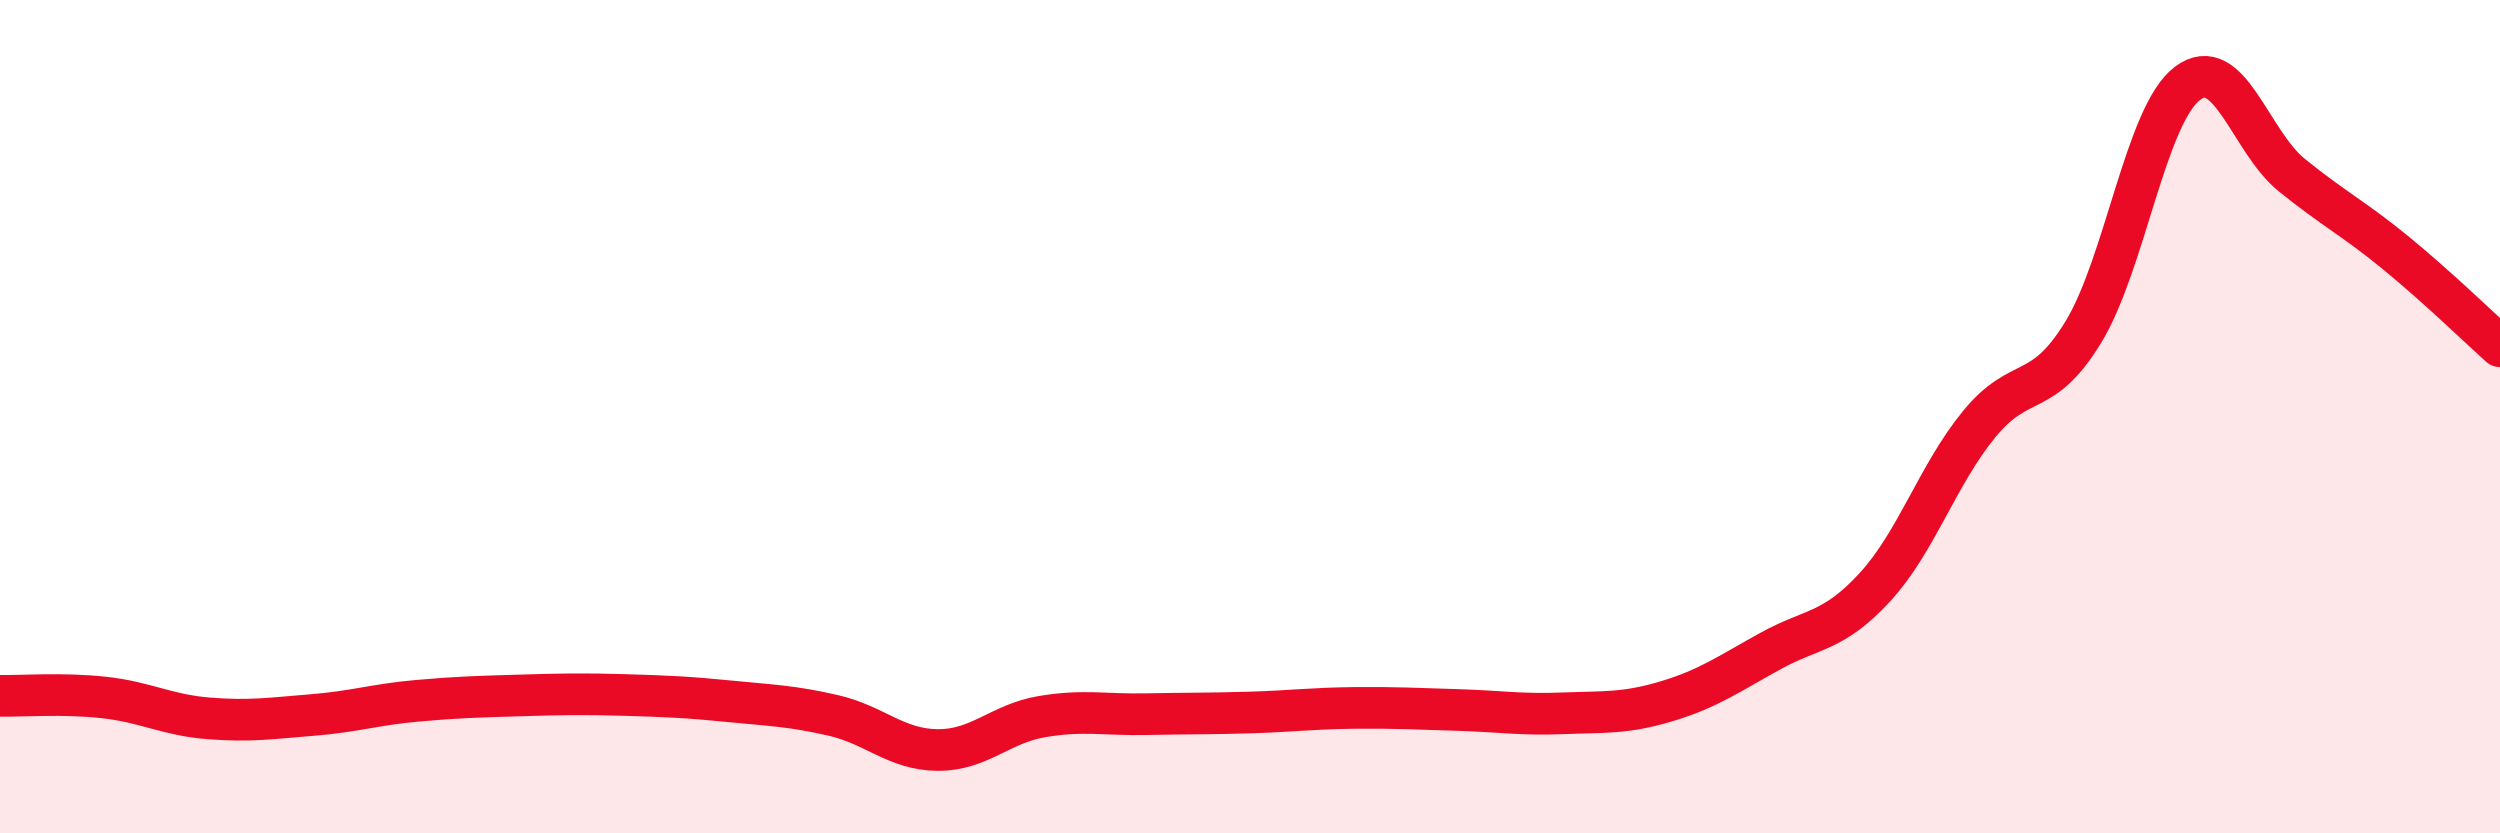
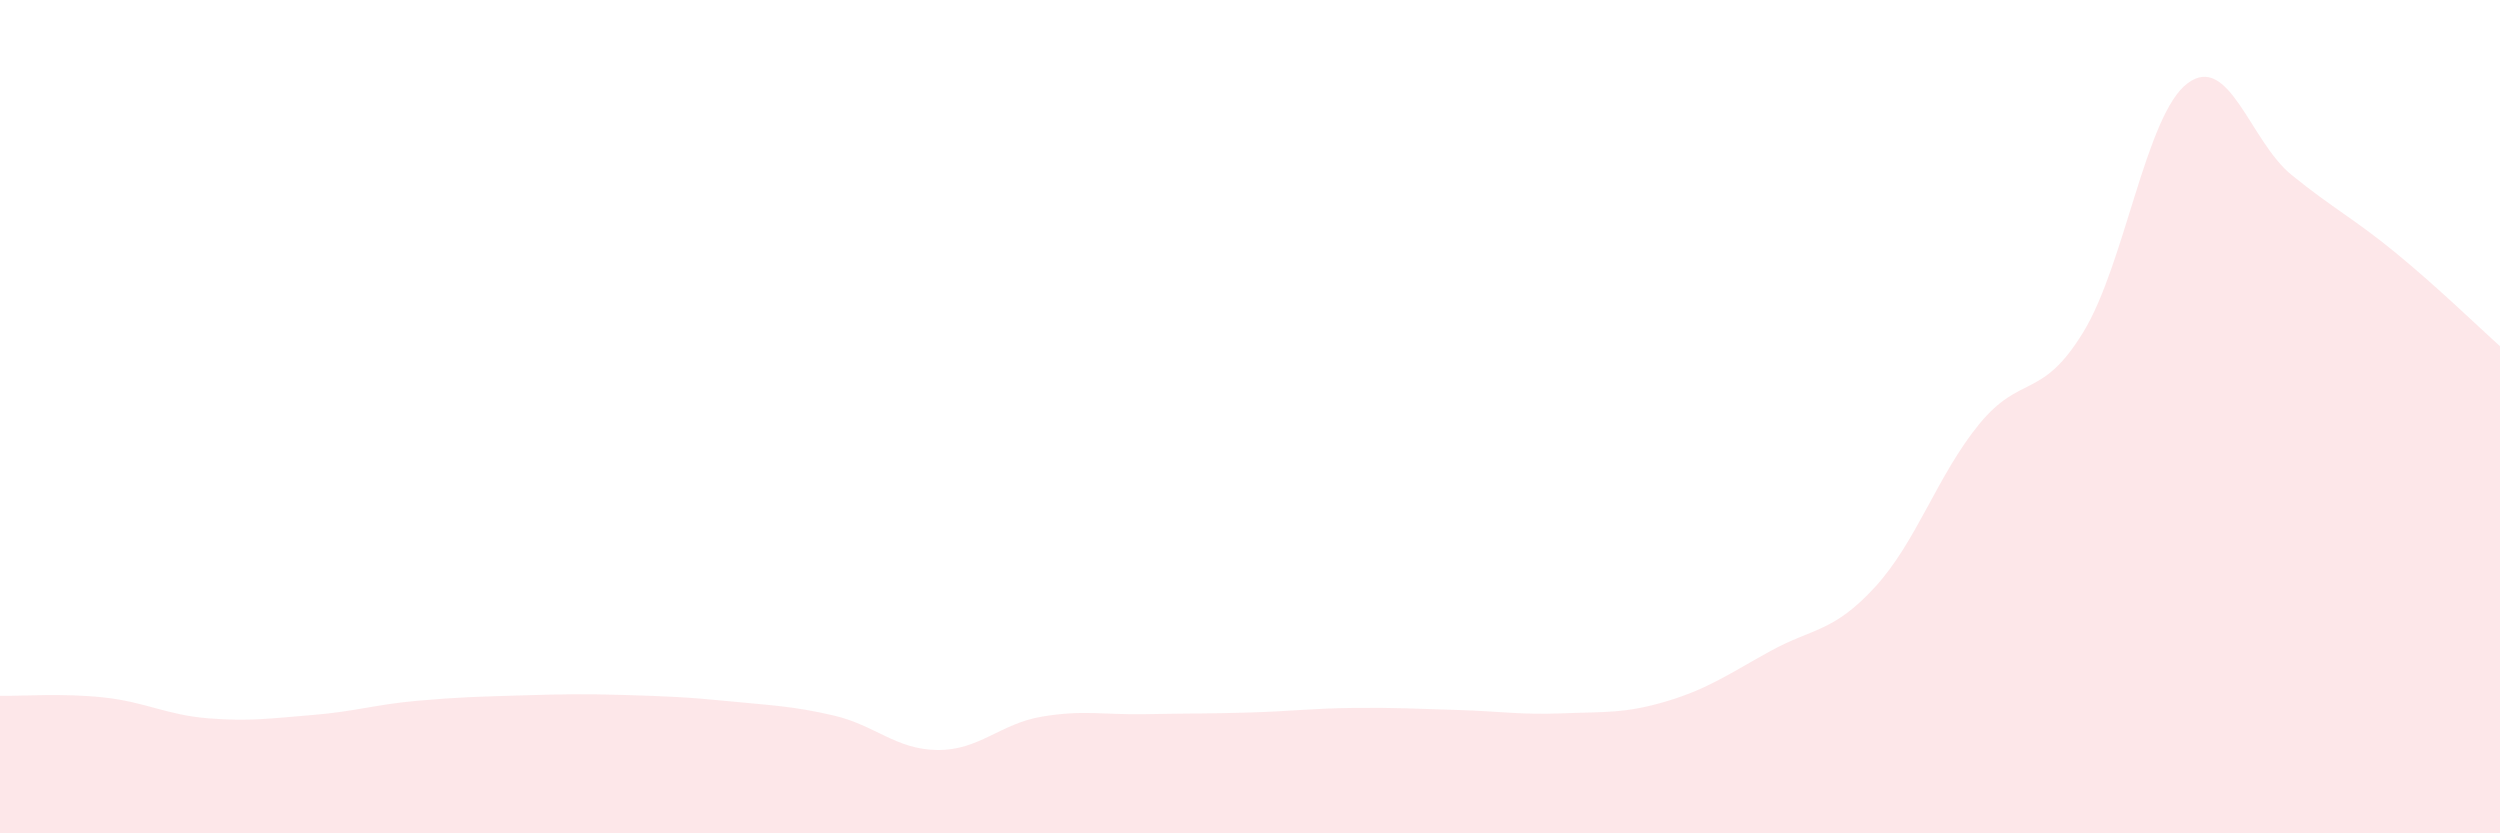
<svg xmlns="http://www.w3.org/2000/svg" width="60" height="20" viewBox="0 0 60 20">
  <path d="M 0,16.7 C 0.5,16.71 1.5,16.63 2.5,16.74 C 3.5,16.85 4,17.16 5,17.24 C 6,17.32 6.5,17.24 7.5,17.16 C 8.5,17.08 9,16.91 10,16.82 C 11,16.73 11.5,16.72 12.5,16.69 C 13.5,16.66 14,16.65 15,16.68 C 16,16.71 16.5,16.73 17.5,16.83 C 18.5,16.93 19,16.94 20,17.17 C 21,17.4 21.5,17.99 22.5,18 C 23.5,18.01 24,17.37 25,17.2 C 26,17.03 26.5,17.16 27.5,17.14 C 28.5,17.12 29,17.13 30,17.1 C 31,17.07 31.5,17 32.5,16.99 C 33.5,16.98 34,17.01 35,17.04 C 36,17.07 36.5,17.16 37.5,17.12 C 38.5,17.08 39,17.13 40,16.83 C 41,16.53 41.5,16.17 42.5,15.62 C 43.5,15.07 44,15.18 45,14.09 C 46,13 46.5,11.4 47.5,10.18 C 48.5,8.96 49,9.61 50,7.97 C 51,6.33 51.5,2.75 52.5,2 C 53.5,1.25 54,3.39 55,4.2 C 56,5.01 56.5,5.25 57.5,6.07 C 58.5,6.89 59.5,7.86 60,8.31L60 20L0 20Z" fill="#EB0A25" opacity="0.1" stroke-linecap="round" stroke-linejoin="round" />
-   <path d="M 0,16.7 C 0.5,16.71 1.5,16.63 2.5,16.74 C 3.5,16.85 4,17.16 5,17.24 C 6,17.32 6.5,17.24 7.5,17.16 C 8.5,17.08 9,16.91 10,16.82 C 11,16.73 11.5,16.72 12.5,16.69 C 13.5,16.66 14,16.65 15,16.68 C 16,16.71 16.5,16.73 17.5,16.83 C 18.5,16.93 19,16.94 20,17.17 C 21,17.4 21.5,17.99 22.5,18 C 23.5,18.01 24,17.37 25,17.2 C 26,17.03 26.5,17.16 27.5,17.14 C 28.5,17.12 29,17.13 30,17.1 C 31,17.07 31.5,17 32.5,16.99 C 33.5,16.98 34,17.01 35,17.04 C 36,17.07 36.5,17.16 37.5,17.12 C 38.5,17.08 39,17.13 40,16.83 C 41,16.53 41.5,16.17 42.5,15.62 C 43.5,15.07 44,15.18 45,14.09 C 46,13 46.5,11.4 47.5,10.18 C 48.5,8.96 49,9.61 50,7.97 C 51,6.33 51.5,2.75 52.5,2 C 53.5,1.25 54,3.39 55,4.2 C 56,5.01 56.5,5.25 57.5,6.07 C 58.5,6.89 59.5,7.86 60,8.31" stroke="#EB0A25" stroke-width="1" fill="none" stroke-linecap="round" stroke-linejoin="round" />
</svg>